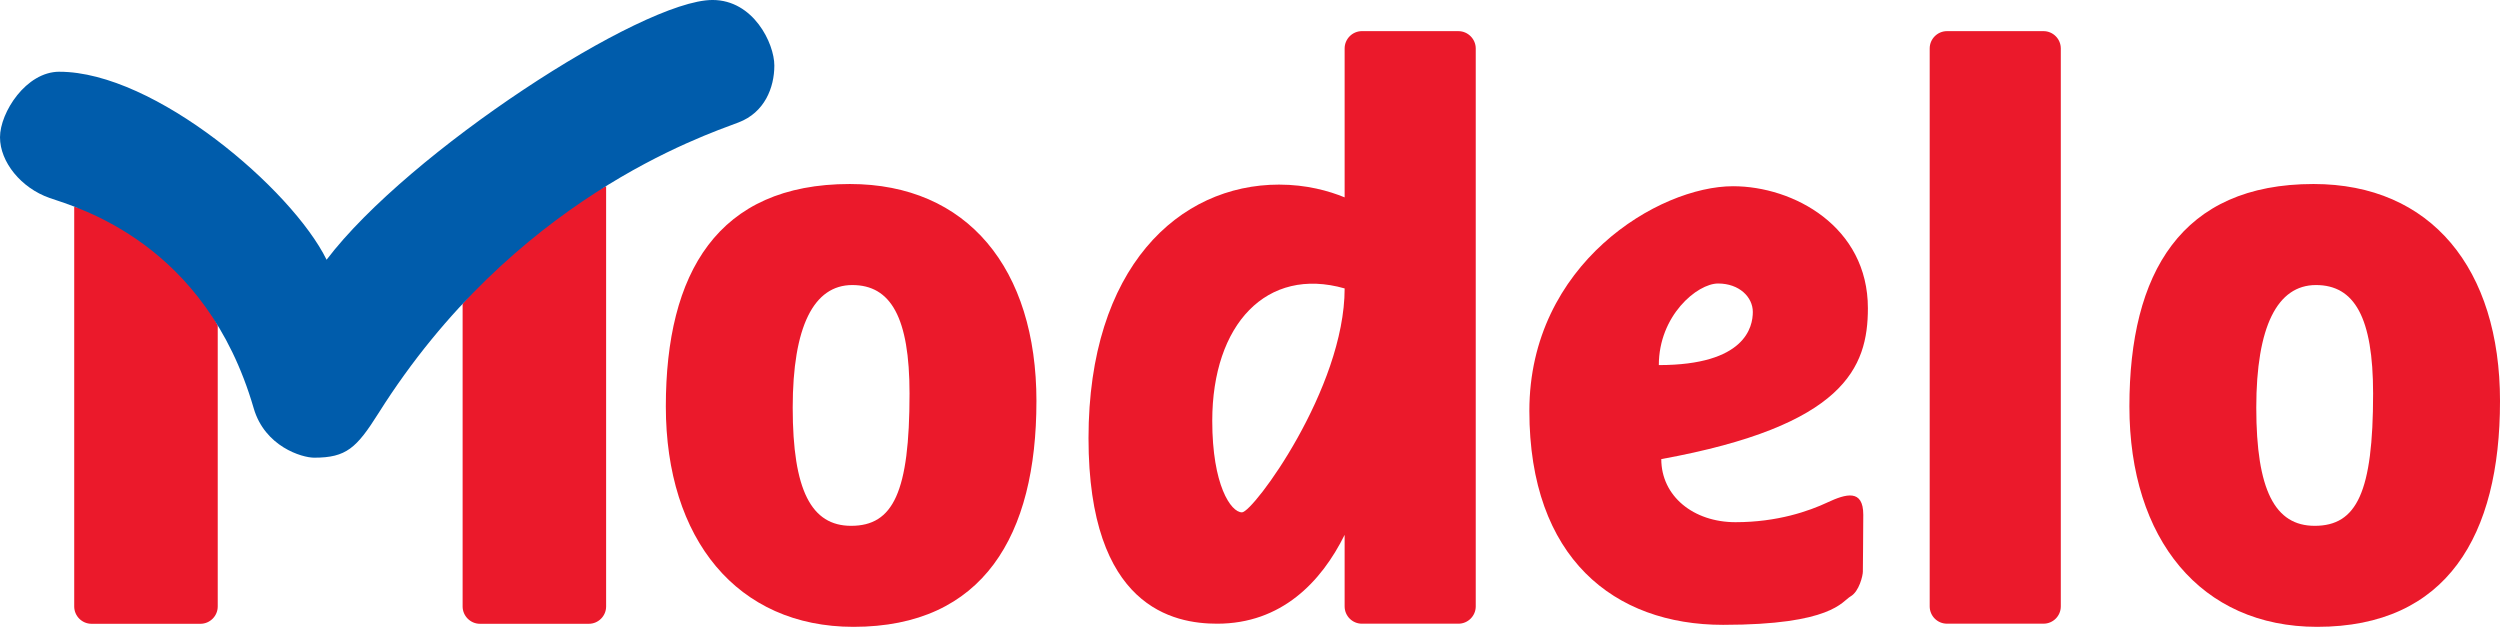
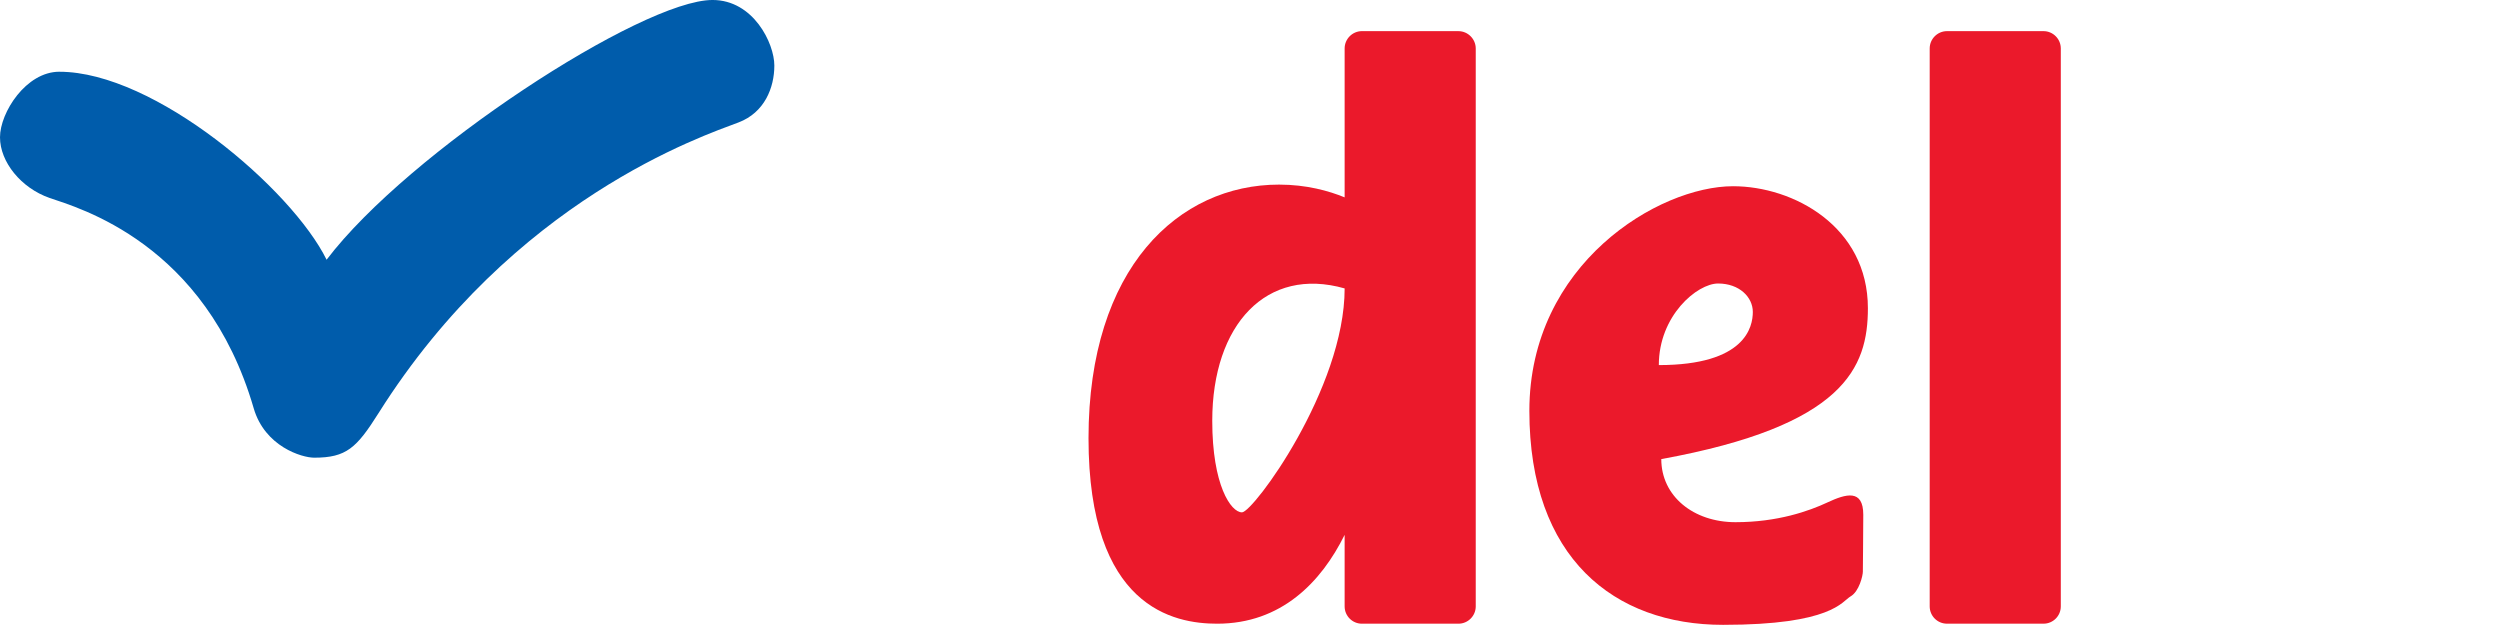
<svg xmlns="http://www.w3.org/2000/svg" xmlns:ns1="http://www.inkscape.org/namespaces/inkscape" xmlns:ns2="http://sodipodi.sourceforge.net/DTD/sodipodi-0.dtd" width="211.044mm" height="52.917mm" viewBox="0 0 211.044 52.917" version="1.1" id="svg39275" ns1:version="1.0.1 (3bc2e813f5, 2020-09-07)" ns2:docname="Modelo_old.svg">
  <defs id="defs39269" />
  <ns2:namedview id="base" pagecolor="#ffffff" bordercolor="#666666" borderopacity="1.0" ns1:pageopacity="0.0" ns1:pageshadow="2" ns1:zoom="0.35" ns1:cx="47.207106" ns1:cy="-3.0091969" ns1:document-units="mm" ns1:current-layer="layer1" ns1:document-rotation="0" showgrid="false" ns1:window-width="1360" ns1:window-height="706" ns1:window-x="-8" ns1:window-y="-8" ns1:window-maximized="1" />
  <g ns1:label="Camada 1" ns1:groupmode="layer" id="layer1" transform="translate(-93.343,-148.963)">
    <path style="fill:#eb192b;fill-opacity:1;fill-rule:nonzero;stroke:none;stroke-width:2.53" d="m 265.849,201.613 c 0.81,0 1.462,-0.652 1.462,-1.462 v -47.096 c 0,-0.8 -0.652,-1.463 -1.462,-1.463 h -8.143 c -0.81,0 -1.463,0.662 -1.463,1.463 v 47.096 c 0,0.81 0.653,1.462 1.463,1.462 h 8.143" id="path38668" />
-     <path style="fill:#eb192b;fill-opacity:1;fill-rule:nonzero;stroke:none;stroke-width:2.53" d="m 180.836,182.837 c 0,11.315 -4.476,19.042 -15.445,19.042 -9.813,0 -15.84,-7.401 -15.84,-18.607 0,-11.265 4.358,-18.775 15.534,-18.775 9.921,0 15.752,7.135 15.752,18.341 z m -20.574,0.544 c 0,6.967 1.571,9.971 4.931,9.971 3.557,0 4.931,-2.846 4.931,-11.166 0,-6.423 -1.581,-9.16 -4.832,-9.16 -3.251,0 -5.03,3.498 -5.03,10.356" id="path38670" />
-     <path style="fill:#eb192b;fill-opacity:1;fill-rule:nonzero;stroke:none;stroke-width:2.53" d="m 304.387,182.837 c 0,11.315 -4.467,19.042 -15.435,19.042 -9.813,0 -15.85,-7.401 -15.85,-18.607 0,-11.265 4.368,-18.775 15.544,-18.775 9.911,0 15.742,7.135 15.742,18.341 z m -20.574,0.544 c 0,6.967 1.581,9.971 4.931,9.971 3.557,0 4.931,-2.846 4.931,-11.166 0,-6.423 -1.571,-9.16 -4.822,-9.16 -3.261,0 -5.04,3.498 -5.04,10.356" id="path38672" />
    <path style="fill:#eb192b;fill-opacity:1;fill-rule:nonzero;stroke:none;stroke-width:2.53" d="m 216.46,151.591 h -8.143 c -0.81,0 -1.463,0.662 -1.463,1.463 v 12.57 c -1.324,-0.544 -3.212,-1.077 -5.534,-1.077 -8.459,0 -16.087,6.996 -16.087,21.404 0,14.309 7.204,15.663 10.86,15.663 5.415,0 8.785,-3.508 10.761,-7.5 v 6.038 c 0,0.81 0.653,1.462 1.463,1.462 h 8.143 c 0.8,0 1.462,-0.652 1.462,-1.462 v -47.096 c 0,-0.8 -0.662,-1.463 -1.462,-1.463 z m -18.271,40.624 c -0.939,0 -2.51,-2.302 -2.51,-7.728 0,-8.143 4.595,-13.054 11.176,-11.176 0,8.459 -7.727,18.904 -8.666,18.904" id="path38674" />
    <path style="fill:#eb192b;fill-opacity:1;fill-rule:nonzero;stroke:none;stroke-width:2.53" d="m 247.617,191.375 c -1.561,0.731 -4.219,1.67 -7.767,1.67 -3.548,0 -6.265,-2.194 -6.265,-5.326 15.455,-2.816 17.441,-7.718 17.441,-12.738 0,-6.888 -6.275,-10.297 -11.384,-10.297 -6.265,0 -17.194,6.542 -17.194,18.963 0,12.431 7.164,18.064 16.354,18.064 9.19,0 10.03,-1.976 10.761,-2.401 0.731,-0.415 1.038,-1.769 1.038,-2.085 0,-0.316 0.036,-3.34 0.036,-4.802 0,-2.194 -1.453,-1.779 -3.024,-1.047 z m -9.23,-18.479 c 1.779,0 2.925,1.146 2.925,2.401 0,1.255 -0.622,4.486 -7.935,4.486 0,-4.17 3.231,-6.888 5.01,-6.888" id="path38676" />
-     <path style="fill:#eb192b;fill-opacity:1;fill-rule:nonzero;stroke:none;stroke-width:2.53" d="m 99.608,166.414 v 33.746 c 0,0.8 0.652,1.462 1.463,1.462 h 9.19 c 0.81,0 1.462,-0.662 1.462,-1.462 v -23.716 c -2.619,-5.326 -9.368,-9.467 -12.115,-10.03" id="path38678" />
-     <path style="fill:#eb192b;fill-opacity:1;fill-rule:nonzero;stroke:none;stroke-width:2.53" d="m 132.396,174.626 v 25.534 c 0,0.8 0.662,1.462 1.462,1.462 h 9.19 c 0.81,0 1.462,-0.662 1.462,-1.462 v -35.475 c -2.856,1.186 -9.862,7.026 -12.115,9.941" id="path38680" />
    <path style="fill:#005cab;fill-opacity:1;fill-rule:nonzero;stroke:none;stroke-width:2.53" d="m 98.353,155.02 c 8.044,0 19.635,9.921 22.56,15.87 6.888,-9.081 26.631,-21.928 32.58,-21.928 3.449,0 5.218,3.656 5.218,5.534 0,1.878 -0.83,3.972 -3.024,4.803 -2.994,1.136 -19.003,6.473 -30.386,24.536 -1.858,2.945 -2.717,3.765 -5.435,3.765 -1.038,0 -4.17,-0.939 -5.109,-4.18 -4.061,-13.963 -14.832,-16.918 -17.234,-17.748 -2.401,-0.84 -4.18,-3.034 -4.18,-5.119 0,-2.085 2.194,-5.534 5.01,-5.534" id="path38682" />
  </g>
</svg>